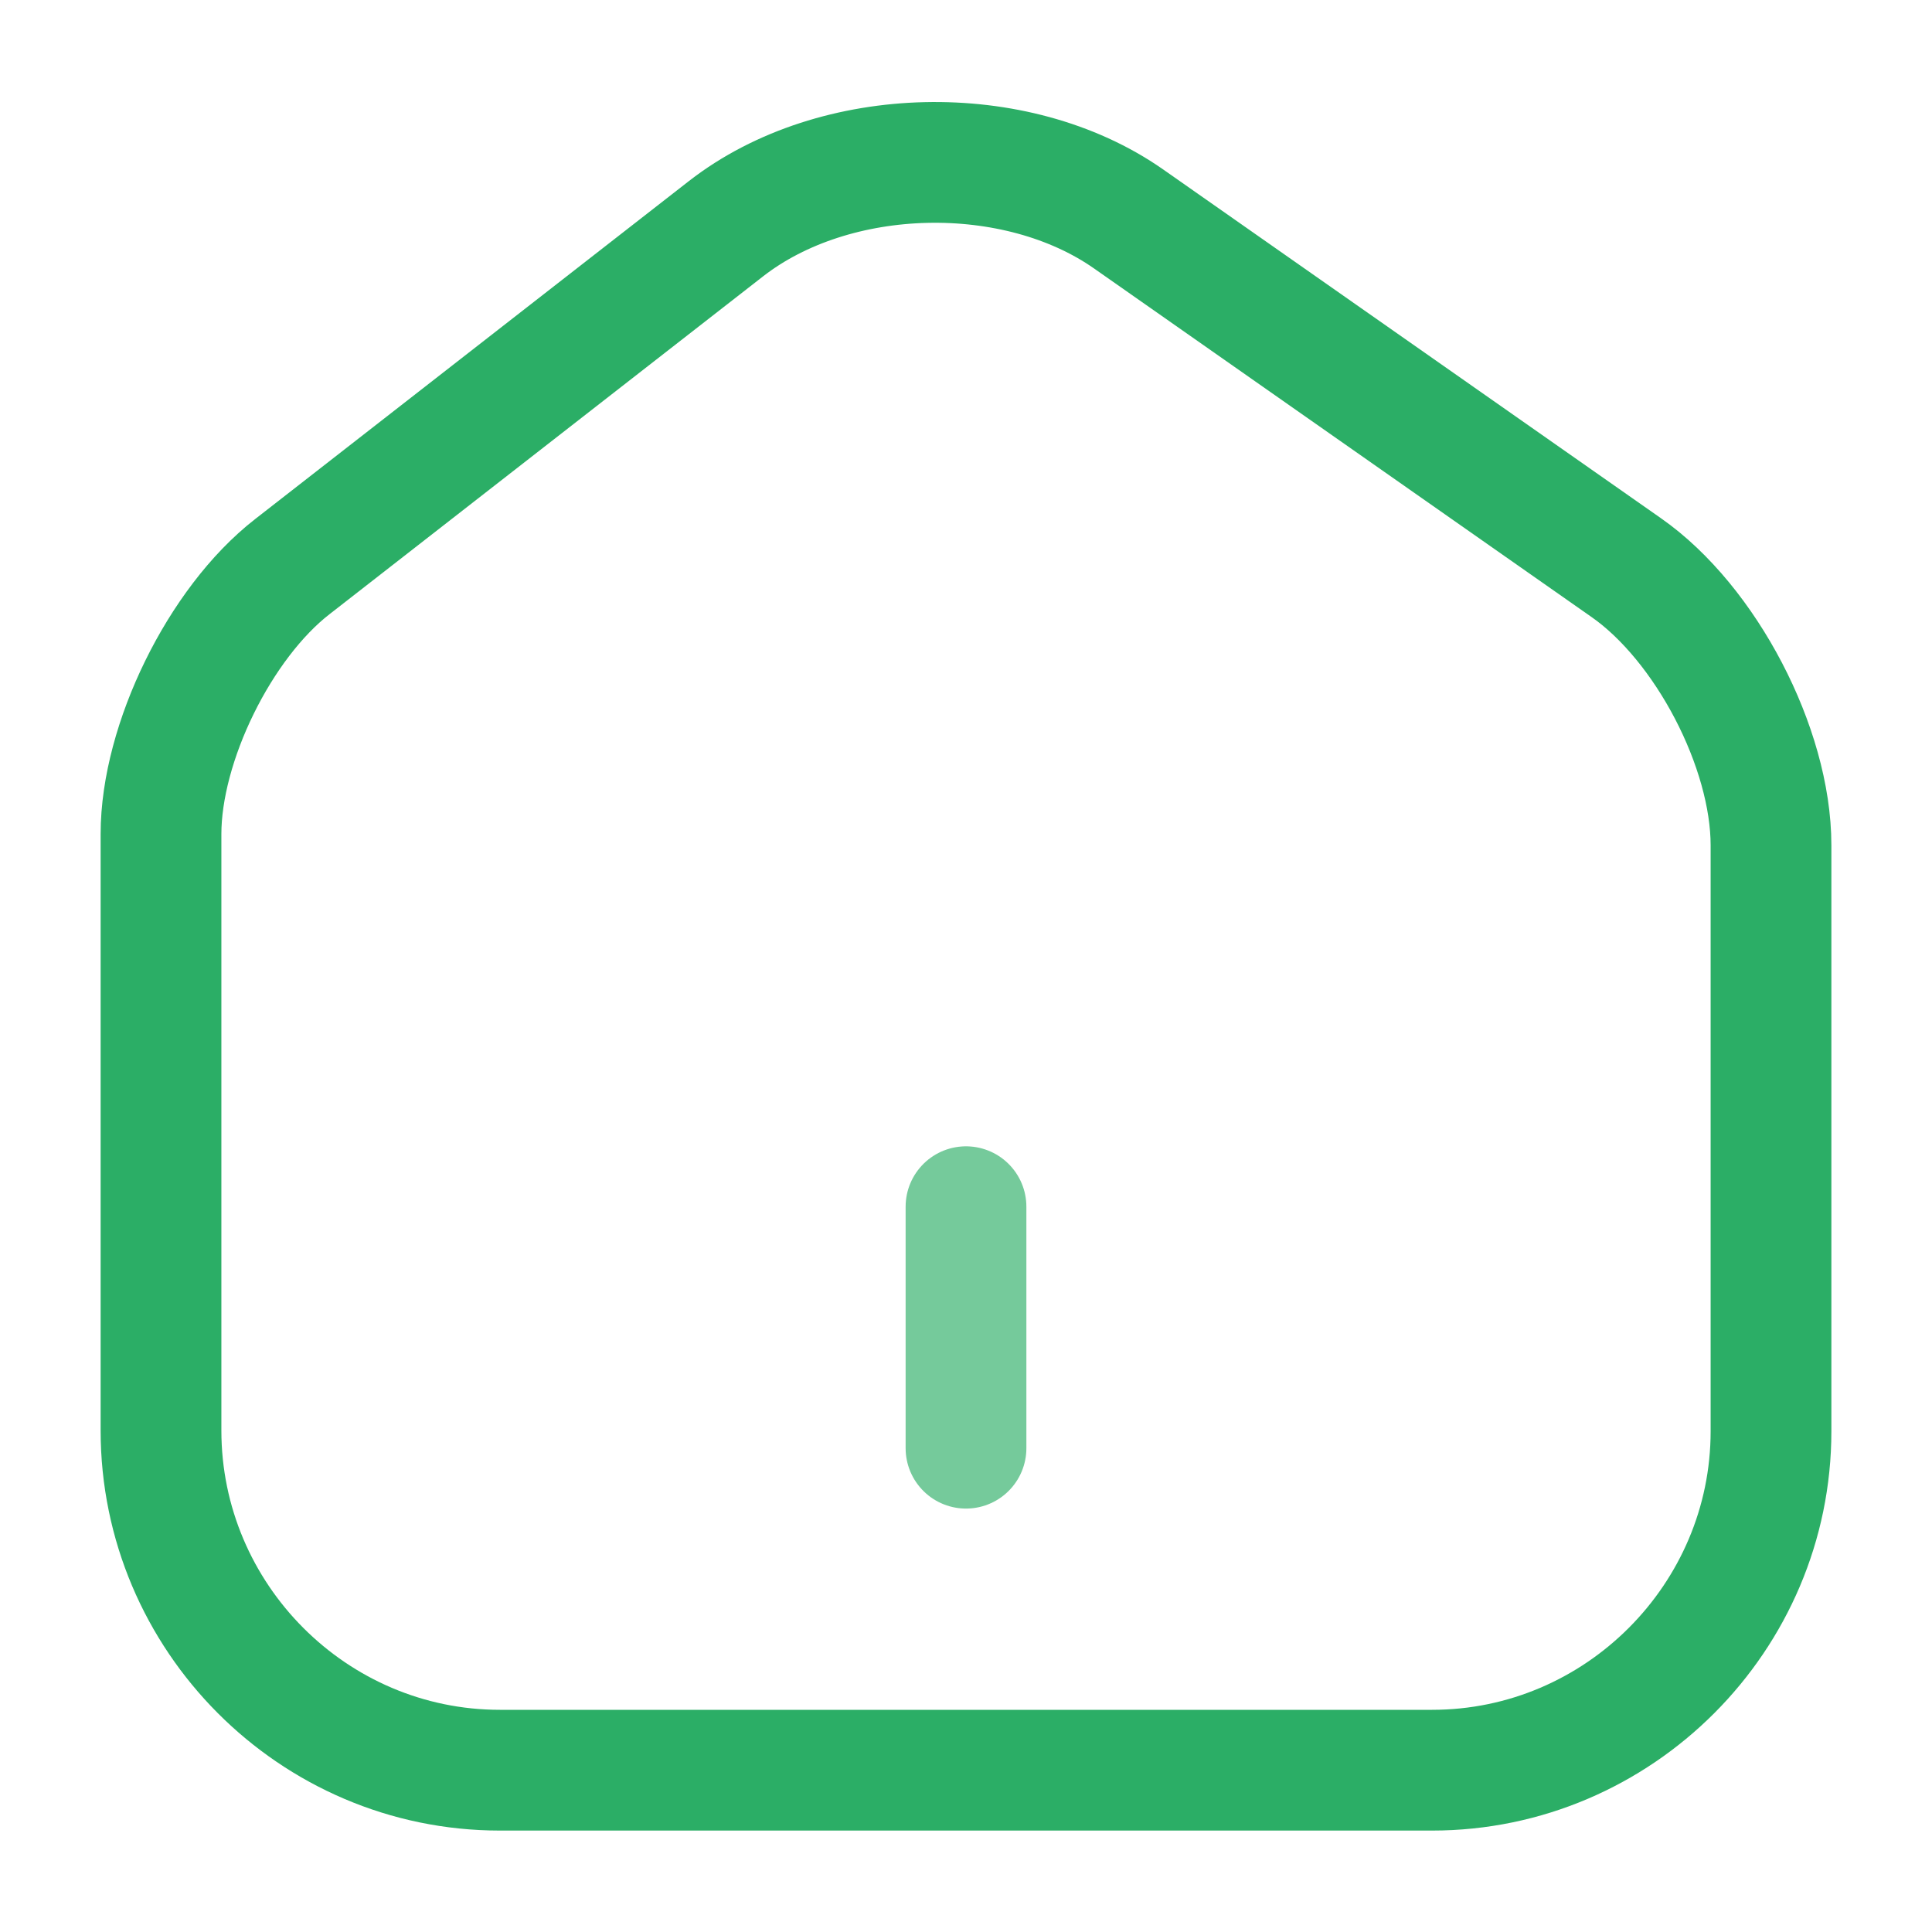
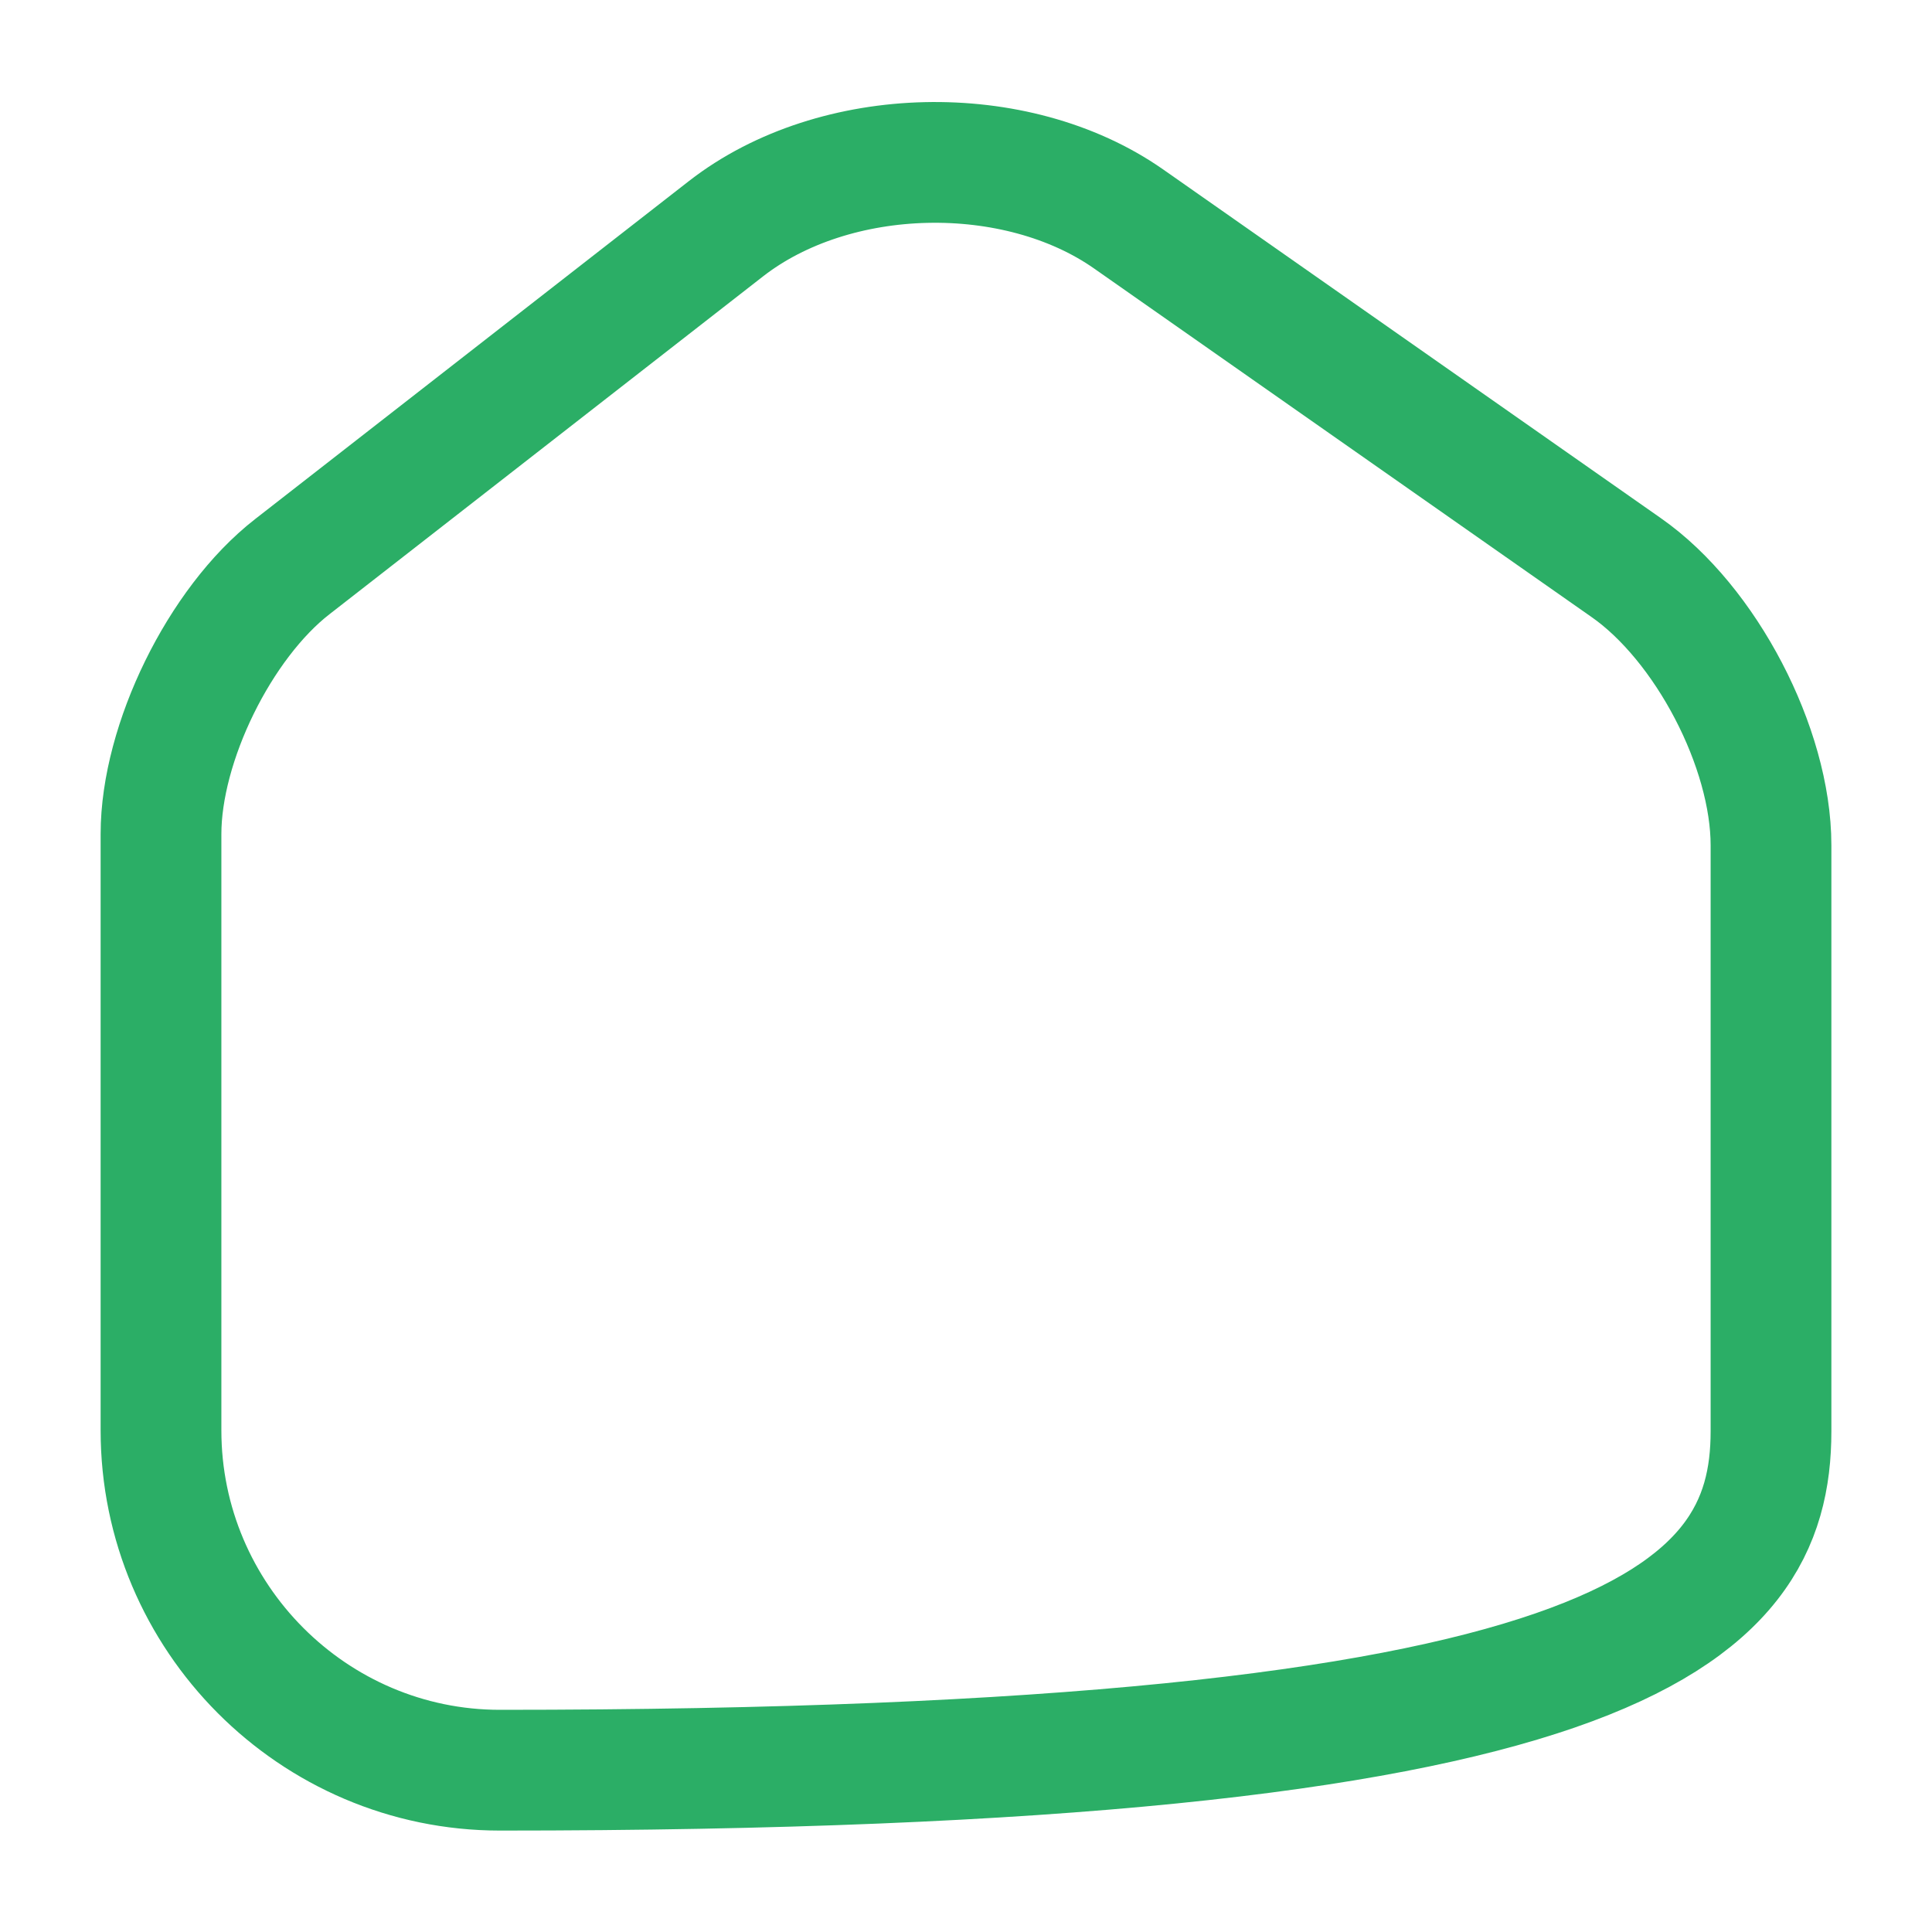
<svg xmlns="http://www.w3.org/2000/svg" width="24" height="24" viewBox="0 0 24 24" fill="none">
-   <path d="M9.02 2.84L3.63 7.04C2.73 7.74 2 9.23 2 10.36V17.77C2 20.09 3.89 21.99 6.21 21.99H17.79C20.11 21.99 22 20.09 22 17.78V10.5C22 9.29 21.19 7.74 20.2 7.05L14.02 2.72C12.62 1.74 10.37 1.79 9.02 2.84Z" stroke="#2BAE66" stroke-width="1.5" stroke-linecap="round" stroke-linejoin="round" />
-   <path opacity="0.65" d="M12 17.99V14.99" stroke="#2BAE66" stroke-width="1.5" stroke-linecap="round" stroke-linejoin="round" />
+   <path d="M9.02 2.84L3.63 7.04C2.73 7.74 2 9.23 2 10.36V17.77C2 20.09 3.89 21.99 6.21 21.99C20.11 21.99 22 20.09 22 17.78V10.5C22 9.29 21.19 7.74 20.2 7.05L14.02 2.72C12.62 1.74 10.37 1.79 9.02 2.84Z" stroke="#2BAE66" stroke-width="1.5" stroke-linecap="round" stroke-linejoin="round" />
</svg>